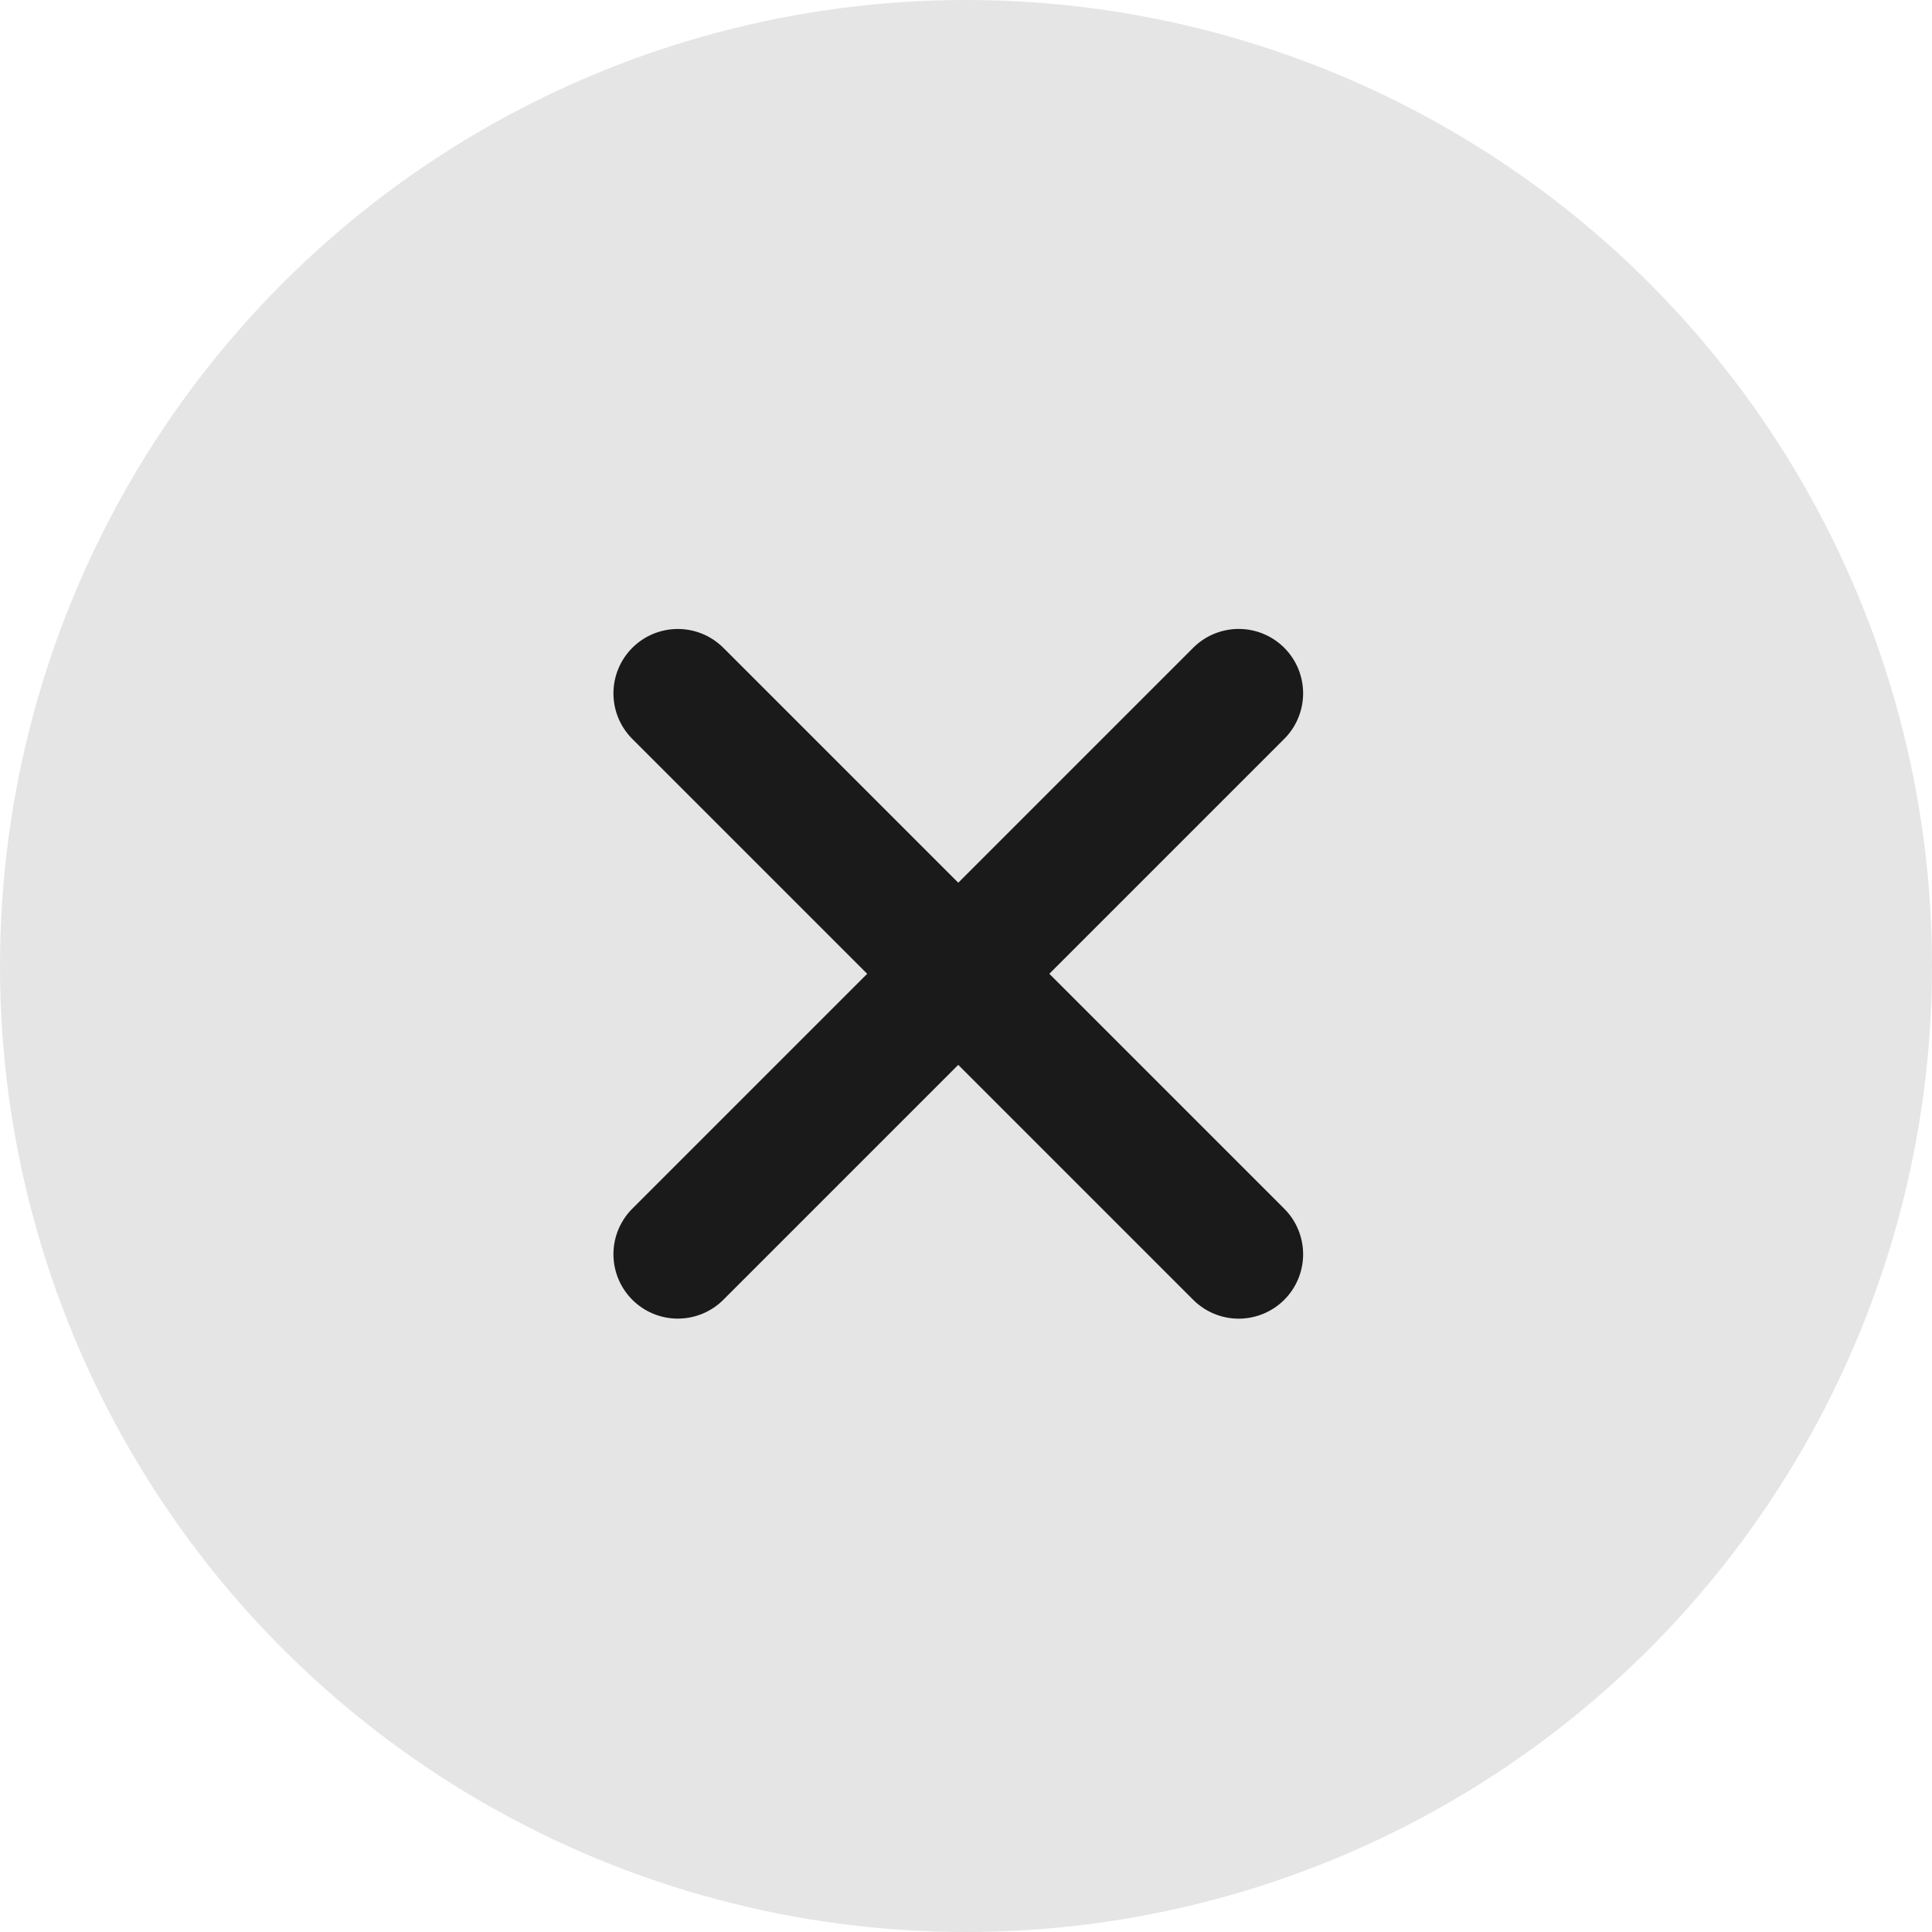
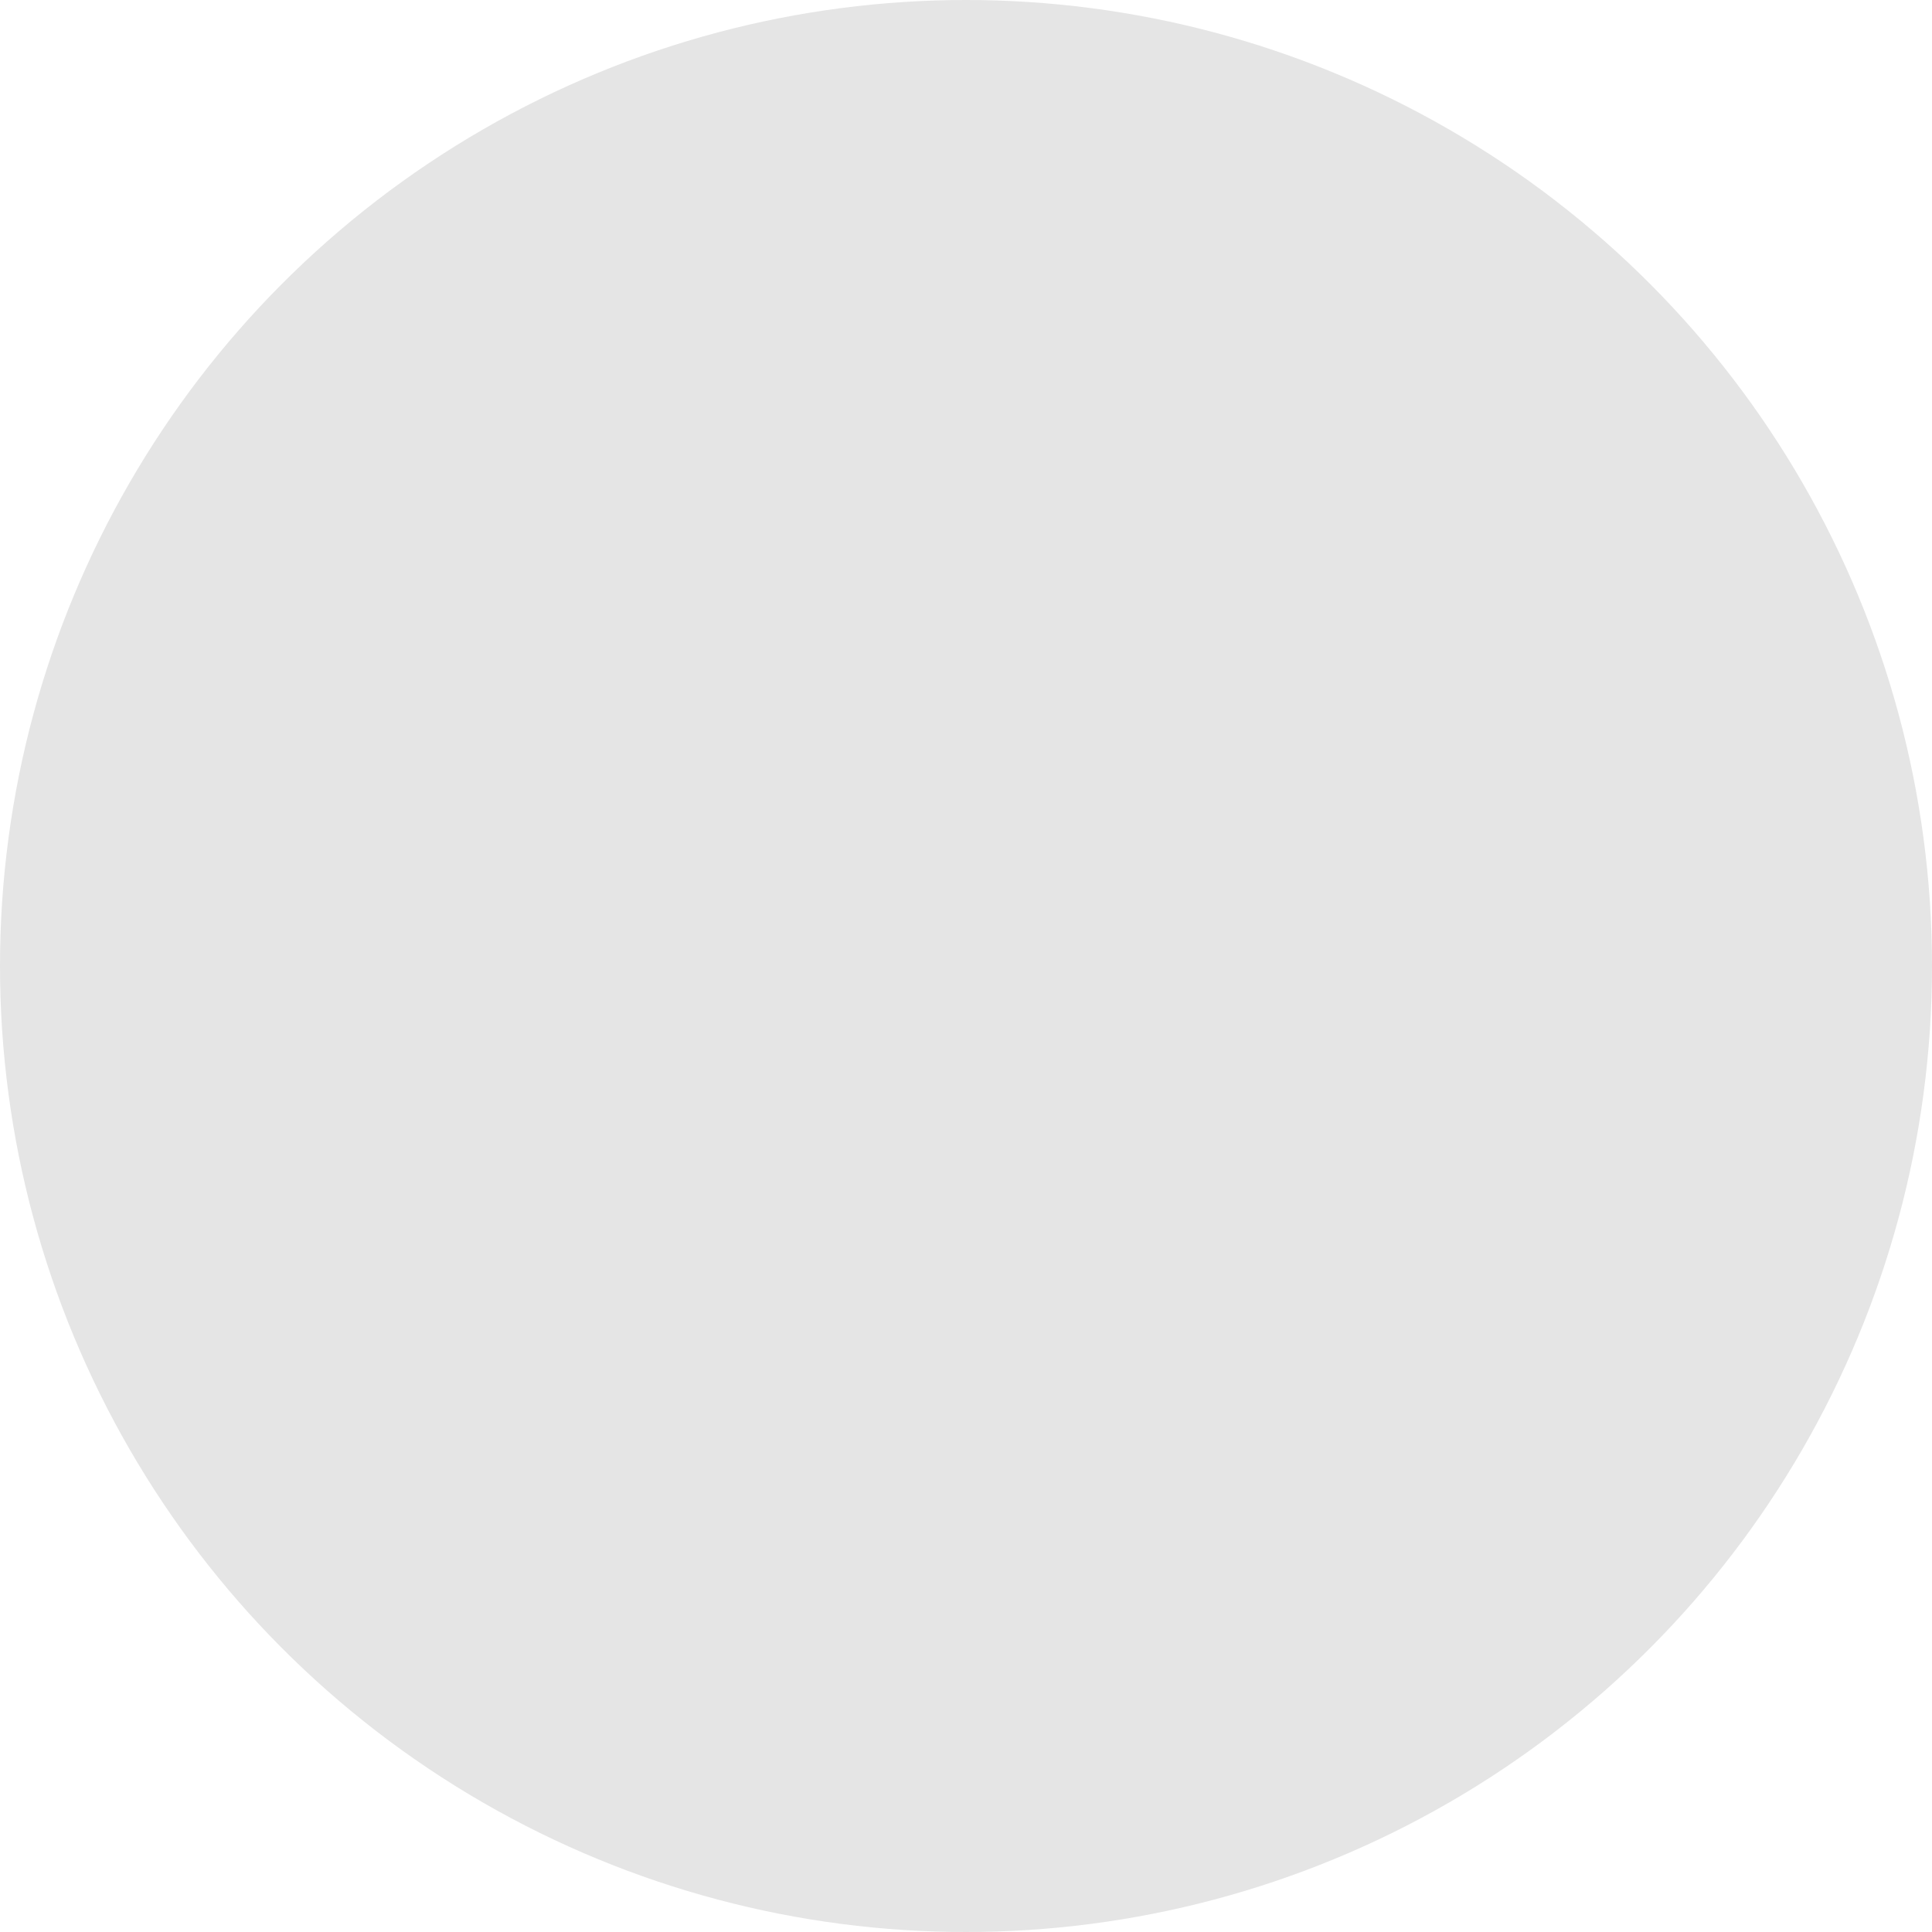
<svg xmlns="http://www.w3.org/2000/svg" width="30" height="30" viewBox="0 0 30 30">
  <g id="Group_140990" data-name="Group 140990" transform="translate(-0.24 0.001)">
    <circle id="Ellipse_8402" data-name="Ellipse 8402" cx="15" cy="15" r="15" transform="translate(0.24 -0.001)" fill="#e5e5e5" />
    <g id="Group_30800" data-name="Group 30800" transform="translate(6.411 15.12) rotate(-45)">
-       <line id="Line_127" data-name="Line 127" x2="12.317" transform="translate(0 6.158)" fill="none" stroke="#1a1a1a" stroke-linecap="round" stroke-width="2" />
-       <line id="Line_128" data-name="Line 128" x2="12.317" transform="translate(6.158) rotate(90)" fill="none" stroke="#1a1a1a" stroke-linecap="round" stroke-width="2" />
-     </g>
+       </g>
  </g>
</svg>